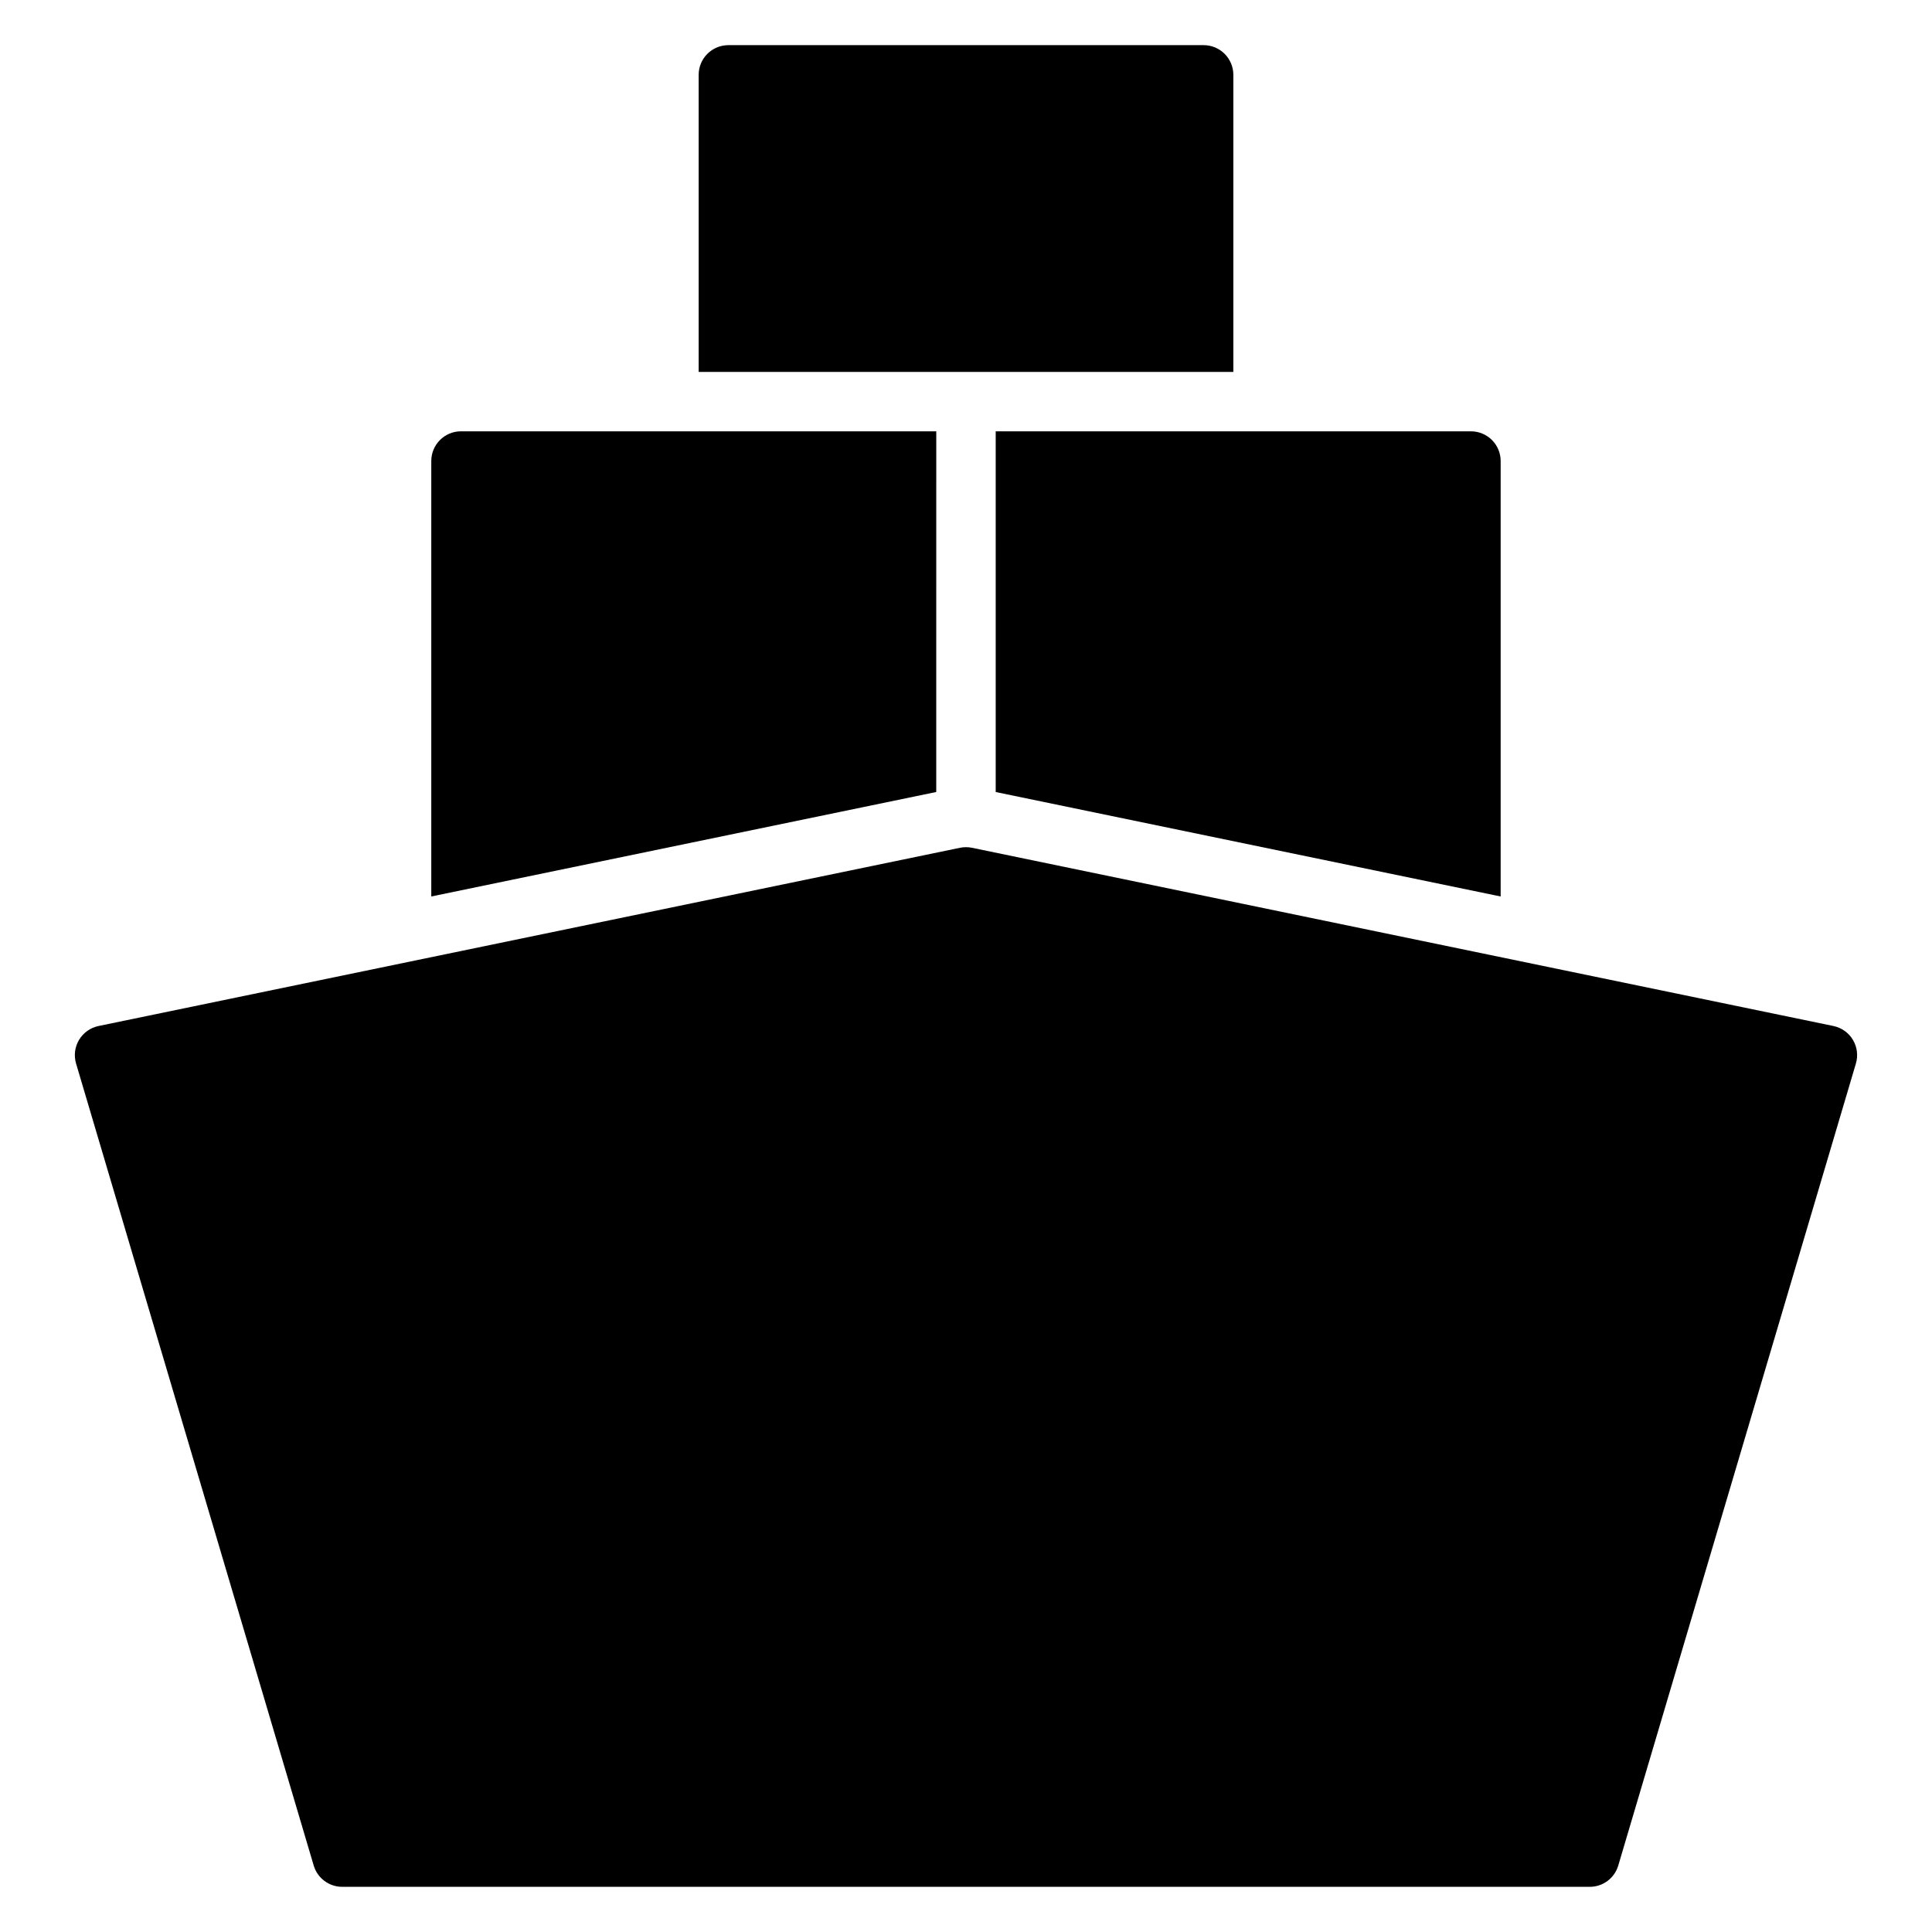
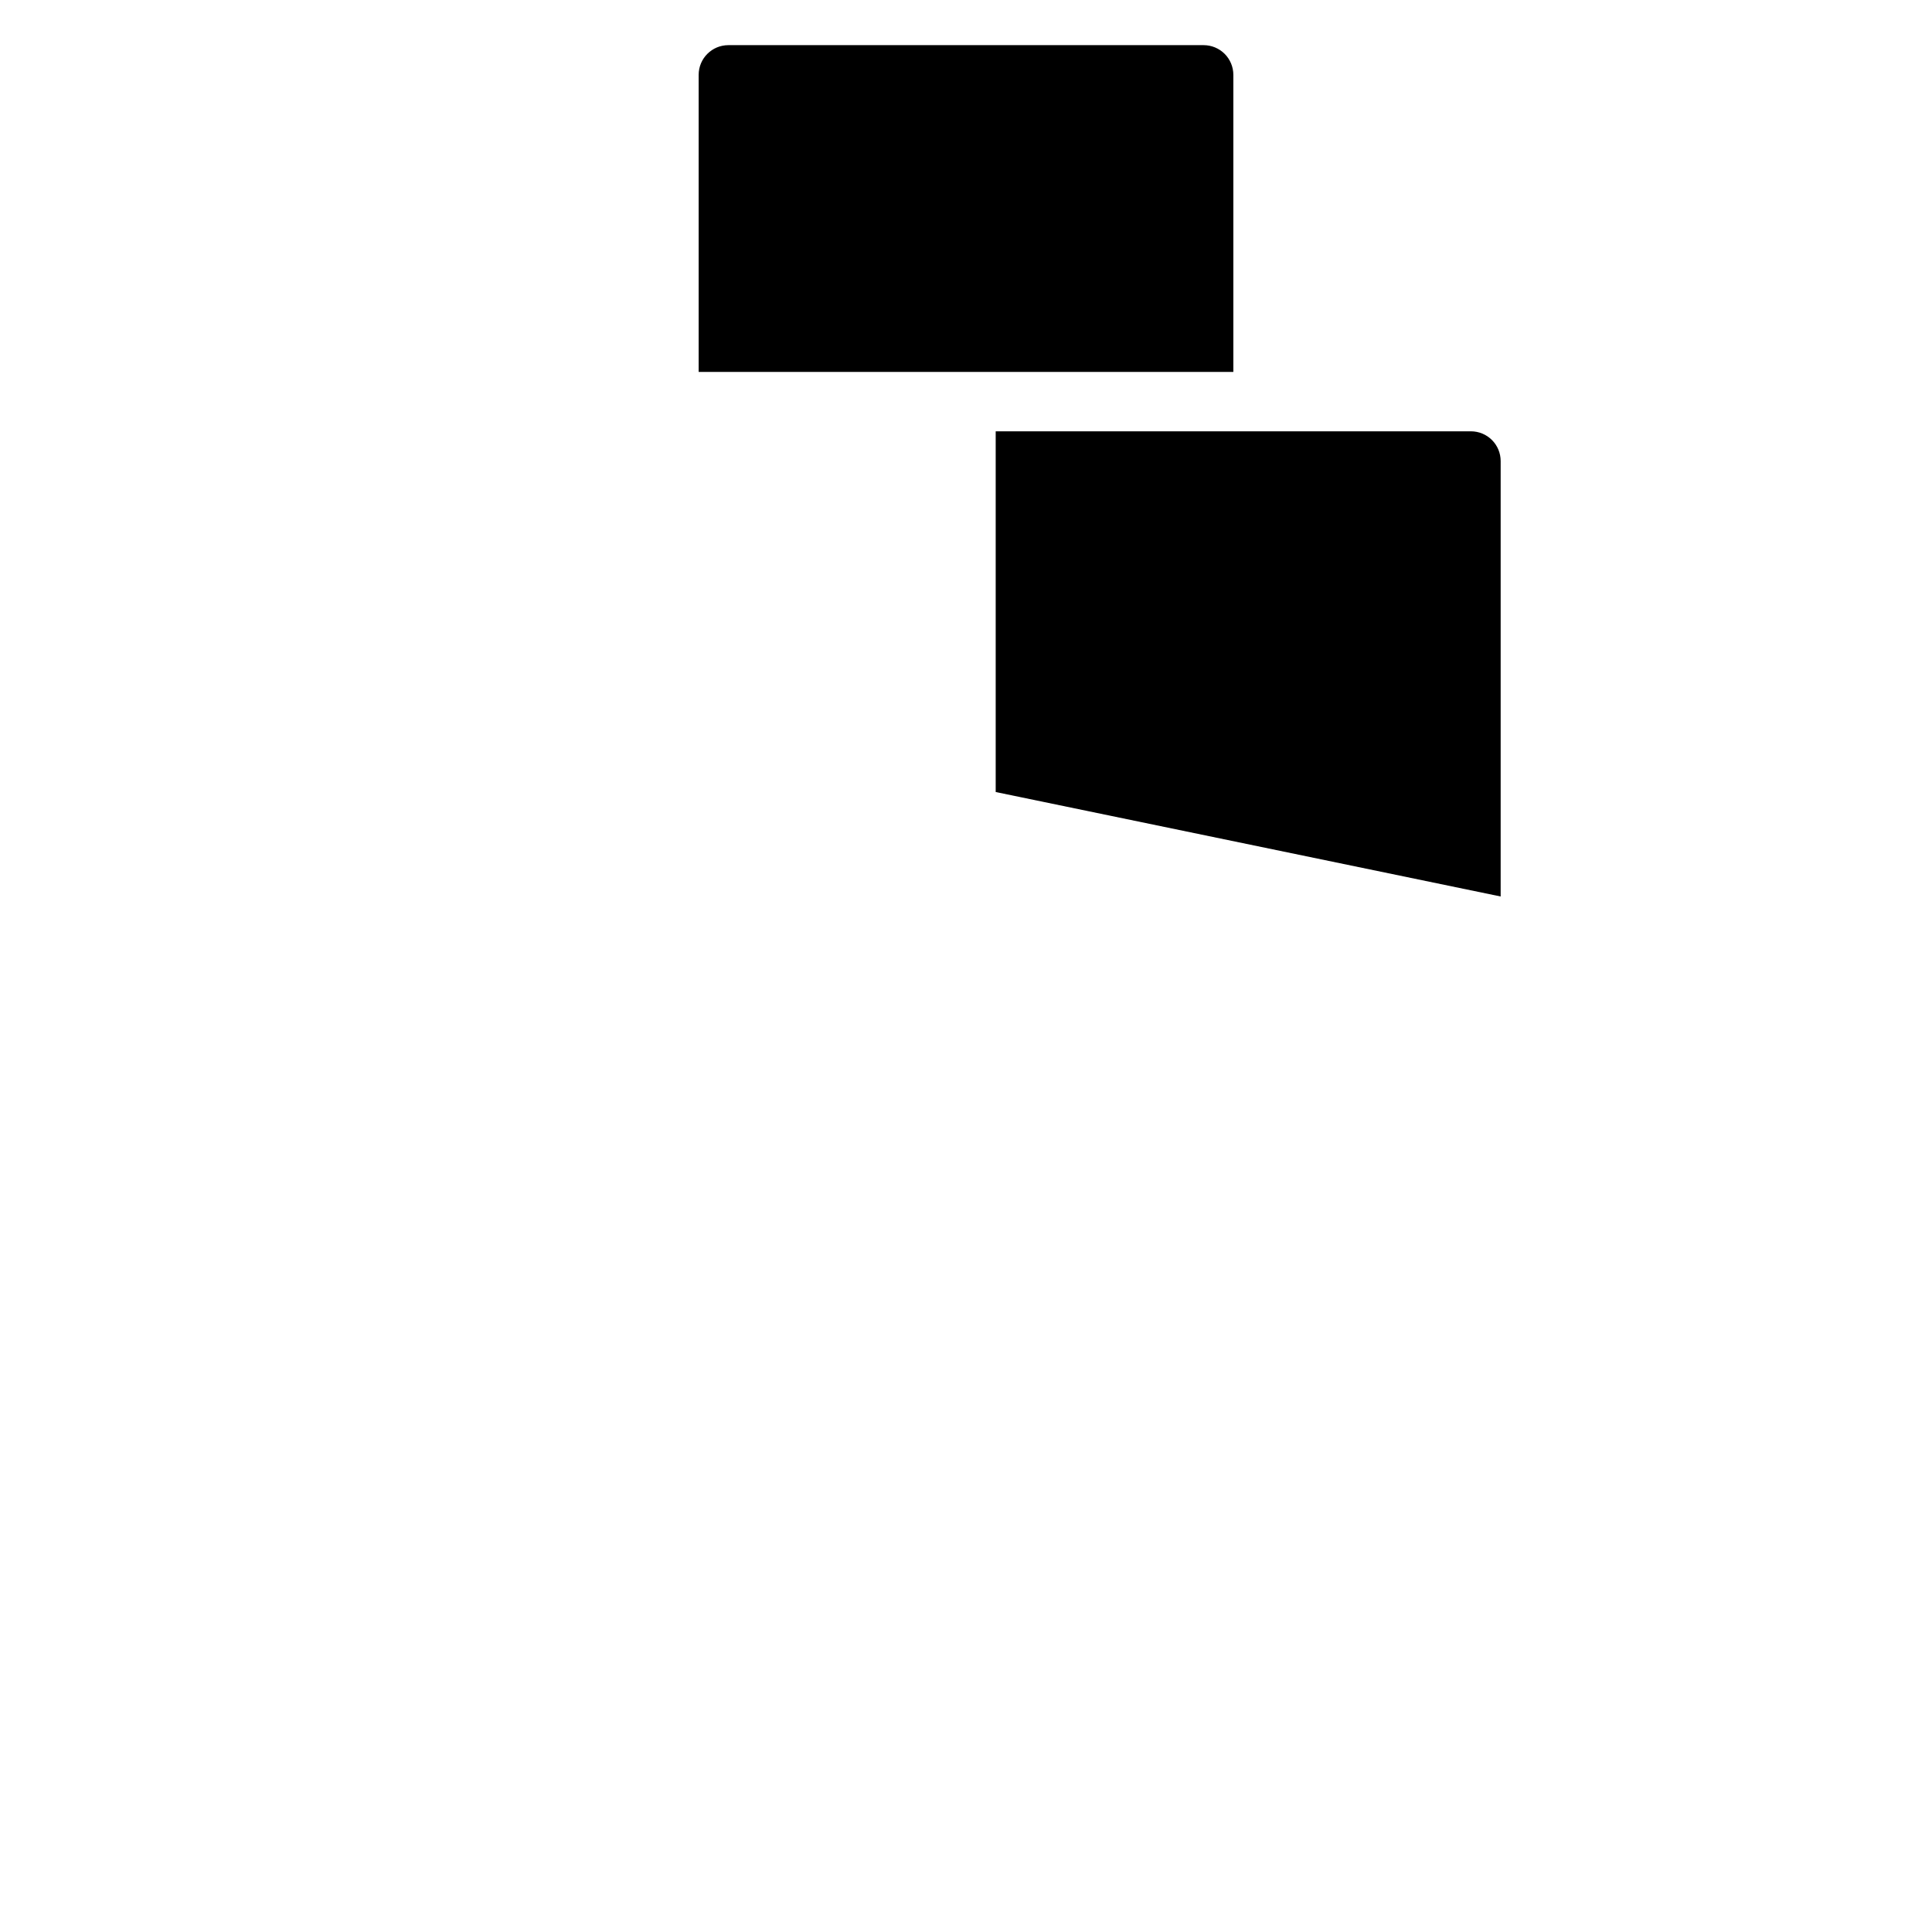
<svg xmlns="http://www.w3.org/2000/svg" fill="#000000" width="800px" height="800px" version="1.1" viewBox="144 144 512 512">
  <g>
-     <path d="m635.04 419.57c-1.133-1.891-3.008-3.219-5.164-3.668l-228.28-47.23c-1.055-0.215-2.144-0.215-3.199 0l-228.28 47.23c-2.156 0.445-4.031 1.777-5.164 3.668-1.133 1.891-1.418 4.168-0.793 6.281l62.977 212.54c0.992 3.344 4.062 5.637 7.551 5.637h330.62c3.484 0 6.555-2.293 7.547-5.637l62.977-212.54c0.625-2.113 0.336-4.391-0.793-6.281z" />
    <path d="m470.85 242.56v-78.723c0-2.086-0.832-4.09-2.305-5.566-1.477-1.473-3.481-2.305-5.566-2.305h-125.95c-4.348 0-7.875 3.523-7.875 7.871v78.723z" />
-     <path d="m392.12 258.3h-125.95c-4.348 0-7.875 3.527-7.875 7.875v115.4l133.82-27.688z" />
    <path d="m533.82 258.3h-125.95v95.594l133.82 27.684v-115.4c0-2.09-0.828-4.09-2.305-5.566s-3.481-2.309-5.566-2.309z" />
  </g>
</svg>